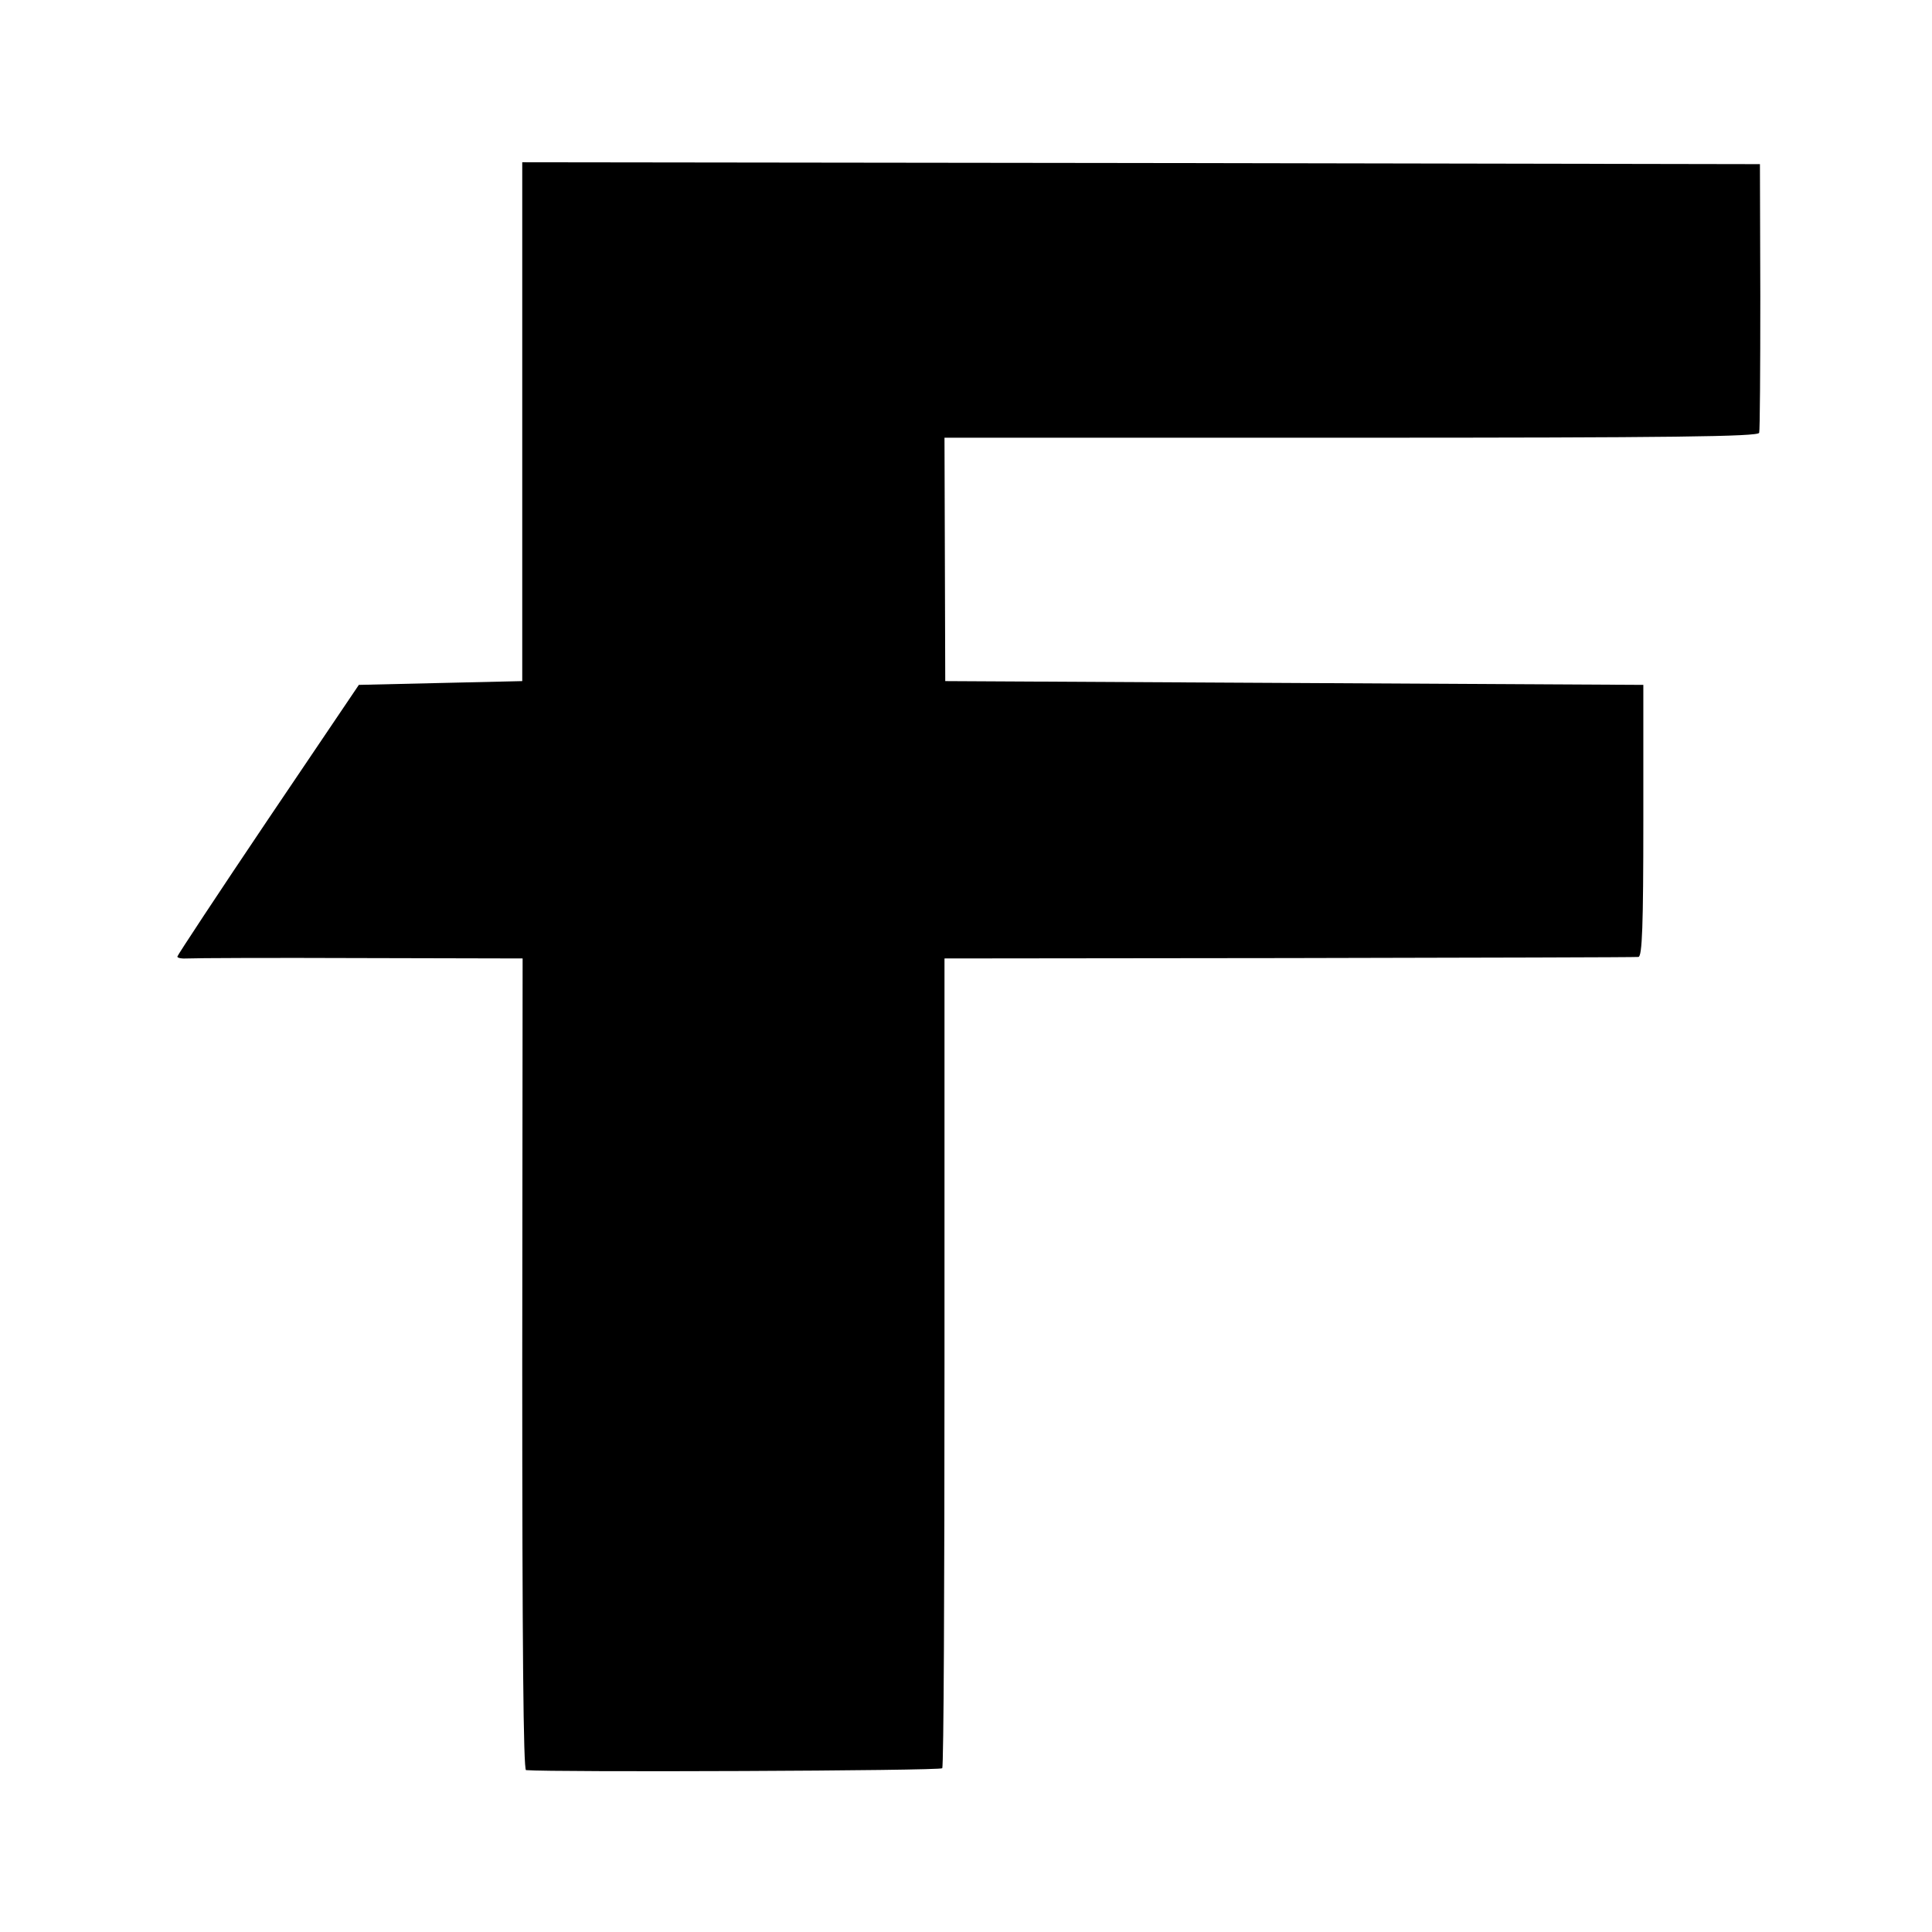
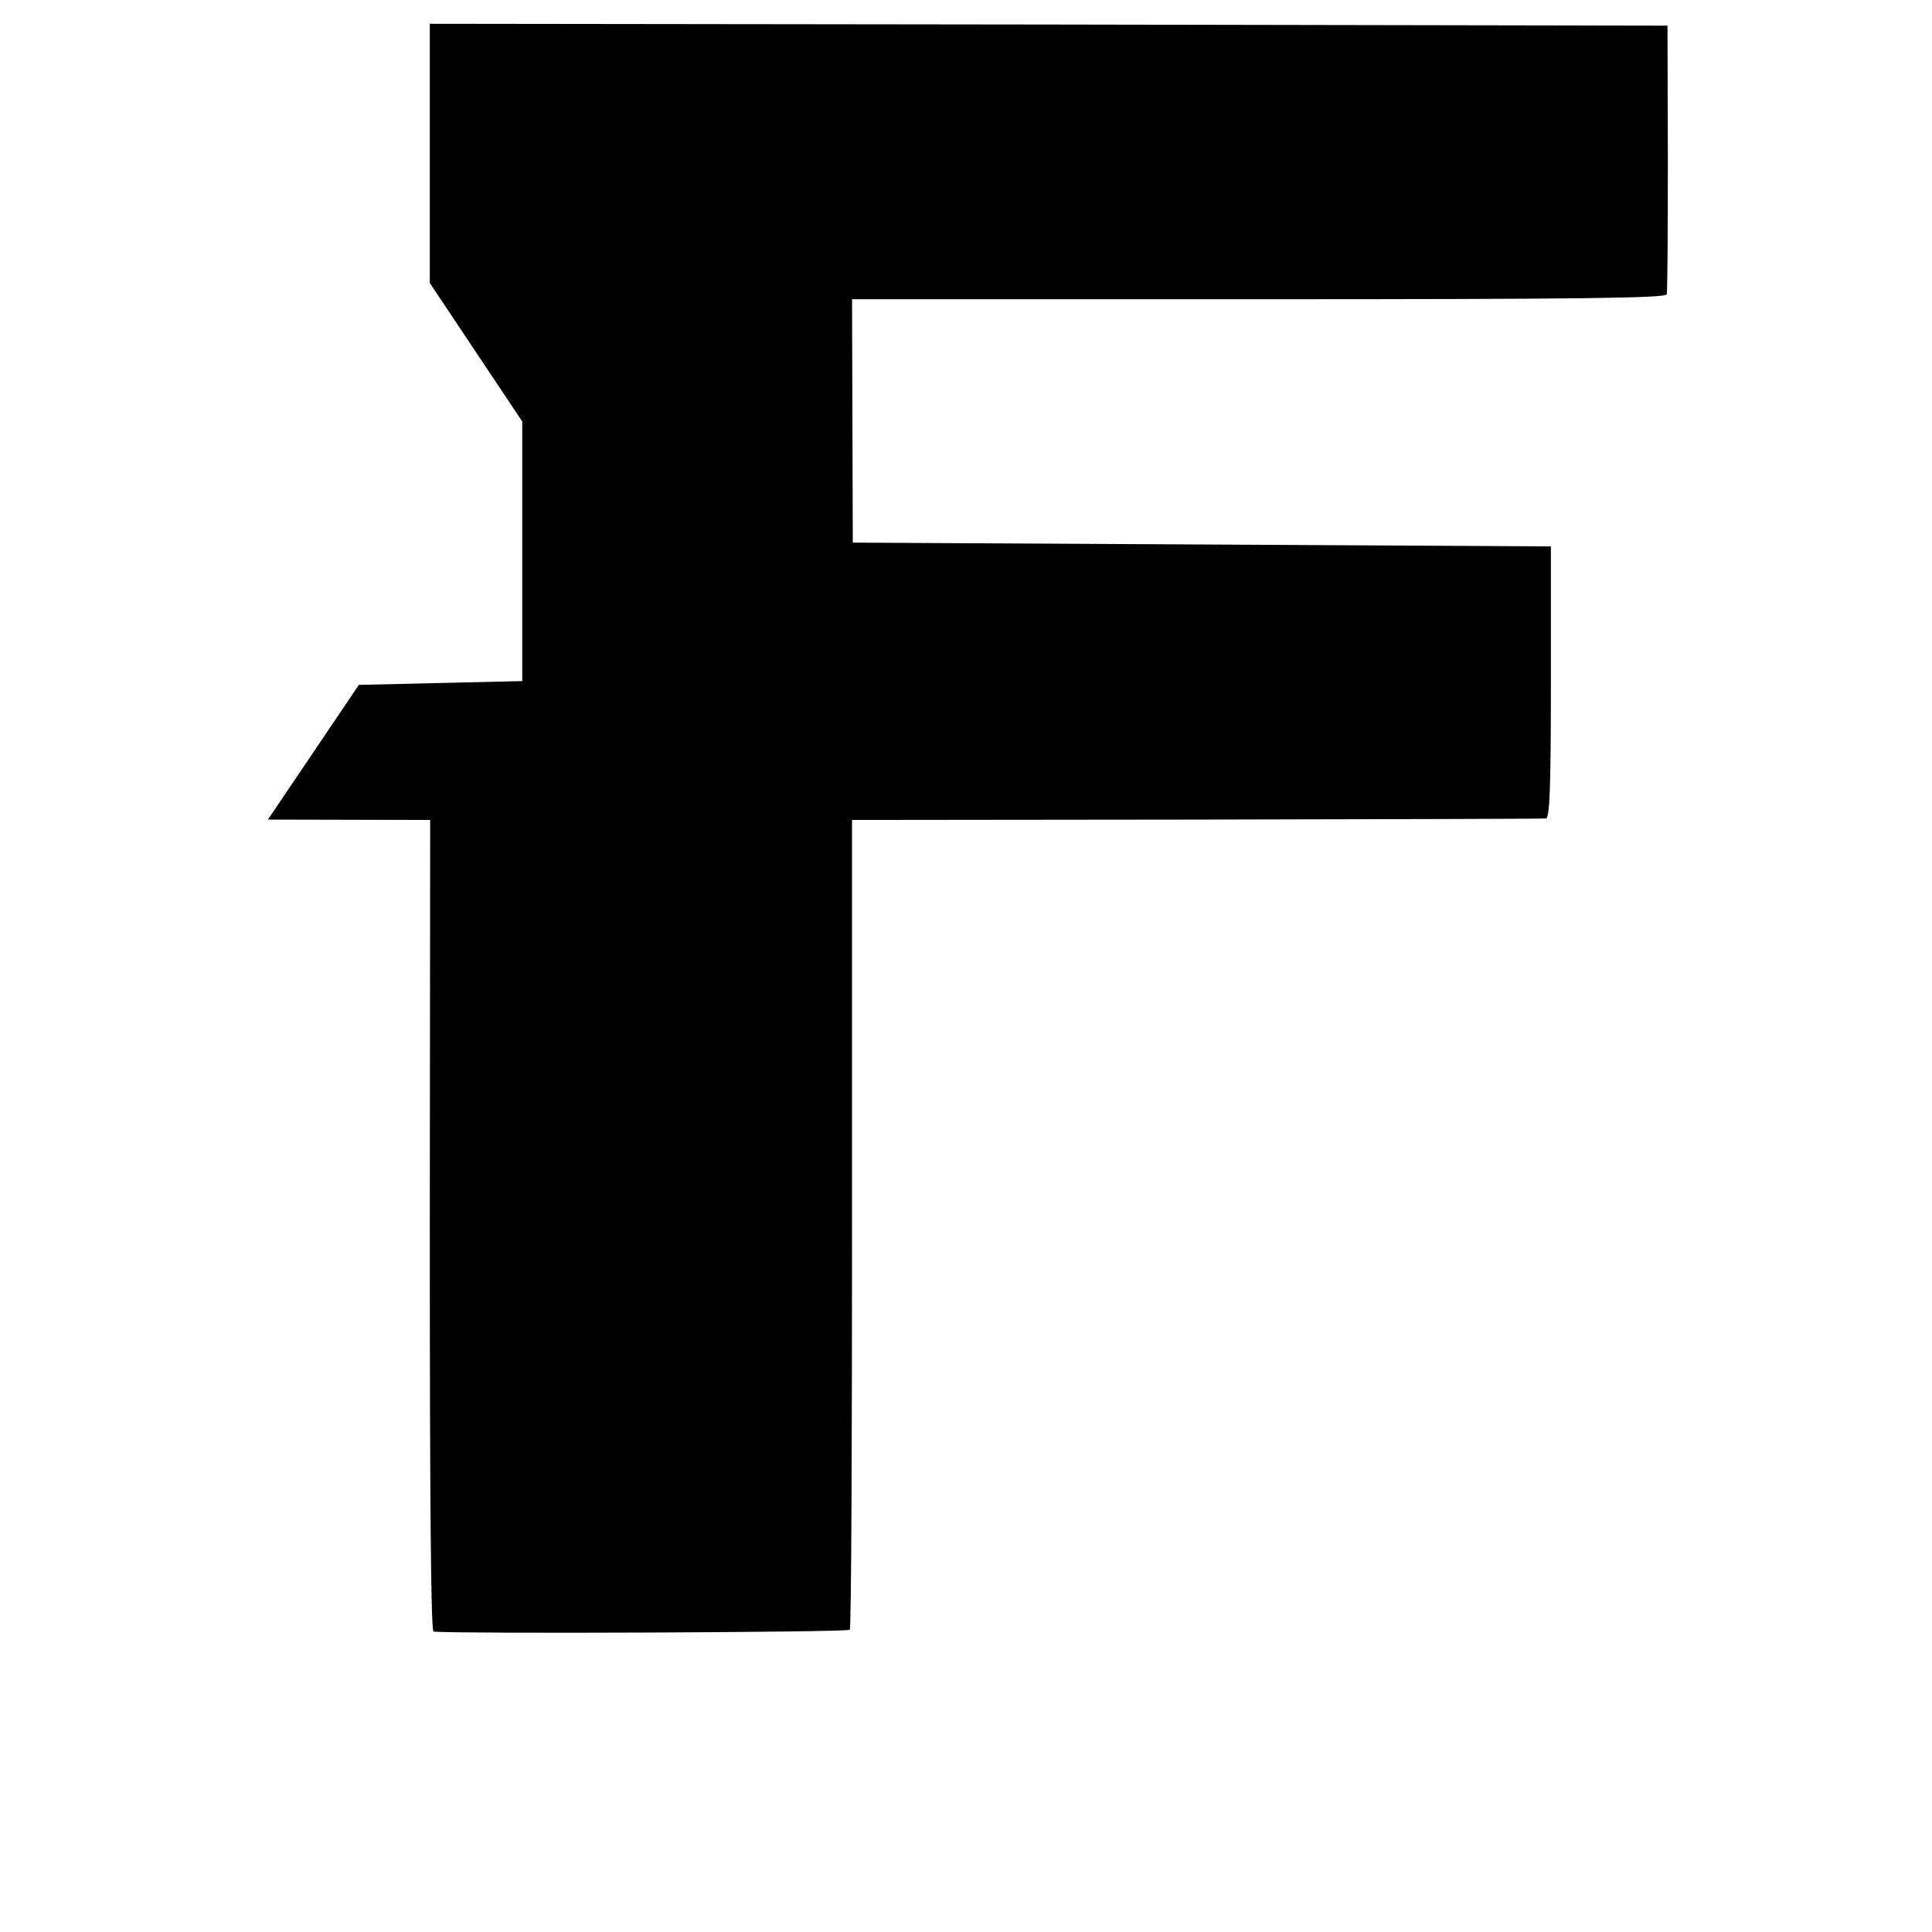
<svg xmlns="http://www.w3.org/2000/svg" version="1.0" width="512pt" height="512pt" viewBox="0 0 512 512" preserveAspectRatio="xMidYMid meet">
  <g transform="translate(0,512) scale(0.1,-0.1)" fill="#000000" stroke="none">
-     <path d="M1384 4003 l0 -688 -217 -5 -216 -5 -241 -357 c-132 -196 -240 -360 -240 -363 0 -4 12 -6 28 -5 15 1 221 2 457 1 l430 -1 -1 -1075 c0 -749 3 -1075 10 -1076 69 -6 1099 -2 1103 5 4 5 6 490 6 1077 l0 1069 913 1 c503 1 920 2 926 3 10 1 13 84 13 361 l0 360 -925 5 -925 5 -1 323 -1 322 1077 0 c854 0 1079 3 1082 13 2 6 3 170 3 362 l-1 350 -1640 3 -1640 2 0 -687z" />
+     <path d="M1384 4003 l0 -688 -217 -5 -216 -5 -241 -357 l430 -1 -1 -1075 c0 -749 3 -1075 10 -1076 69 -6 1099 -2 1103 5 4 5 6 490 6 1077 l0 1069 913 1 c503 1 920 2 926 3 10 1 13 84 13 361 l0 360 -925 5 -925 5 -1 323 -1 322 1077 0 c854 0 1079 3 1082 13 2 6 3 170 3 362 l-1 350 -1640 3 -1640 2 0 -687z" />
  </g>
</svg>